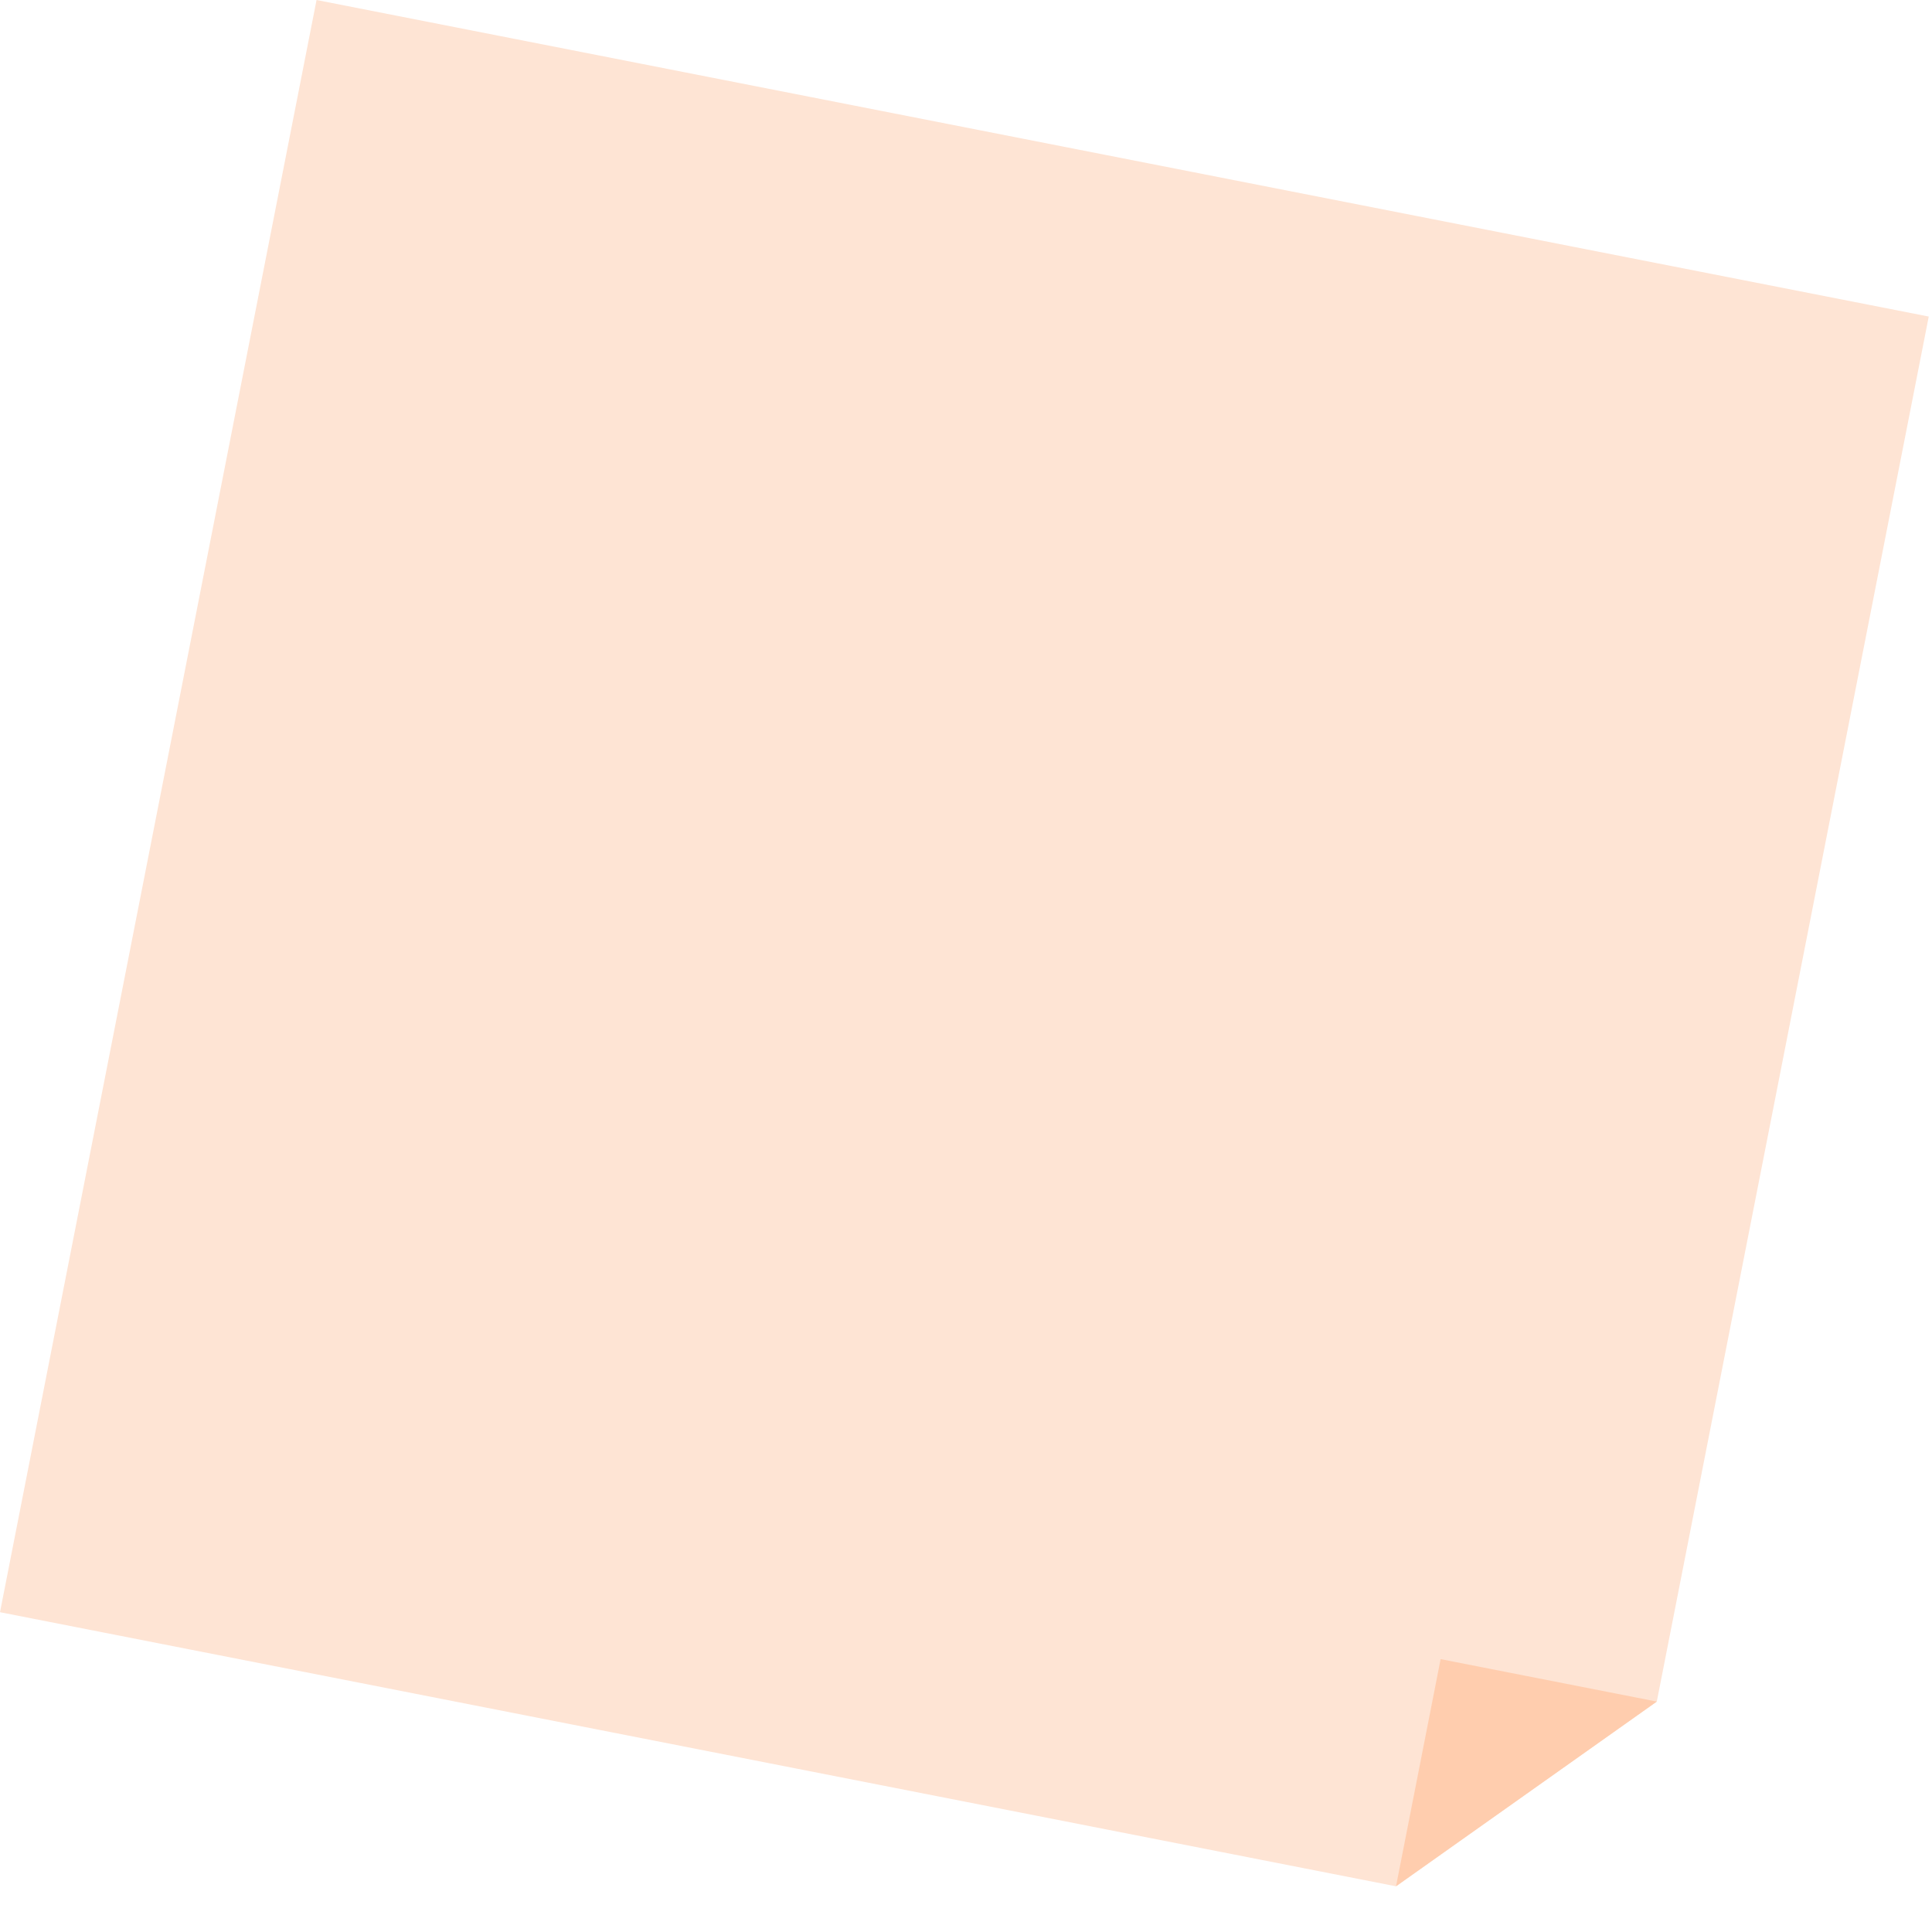
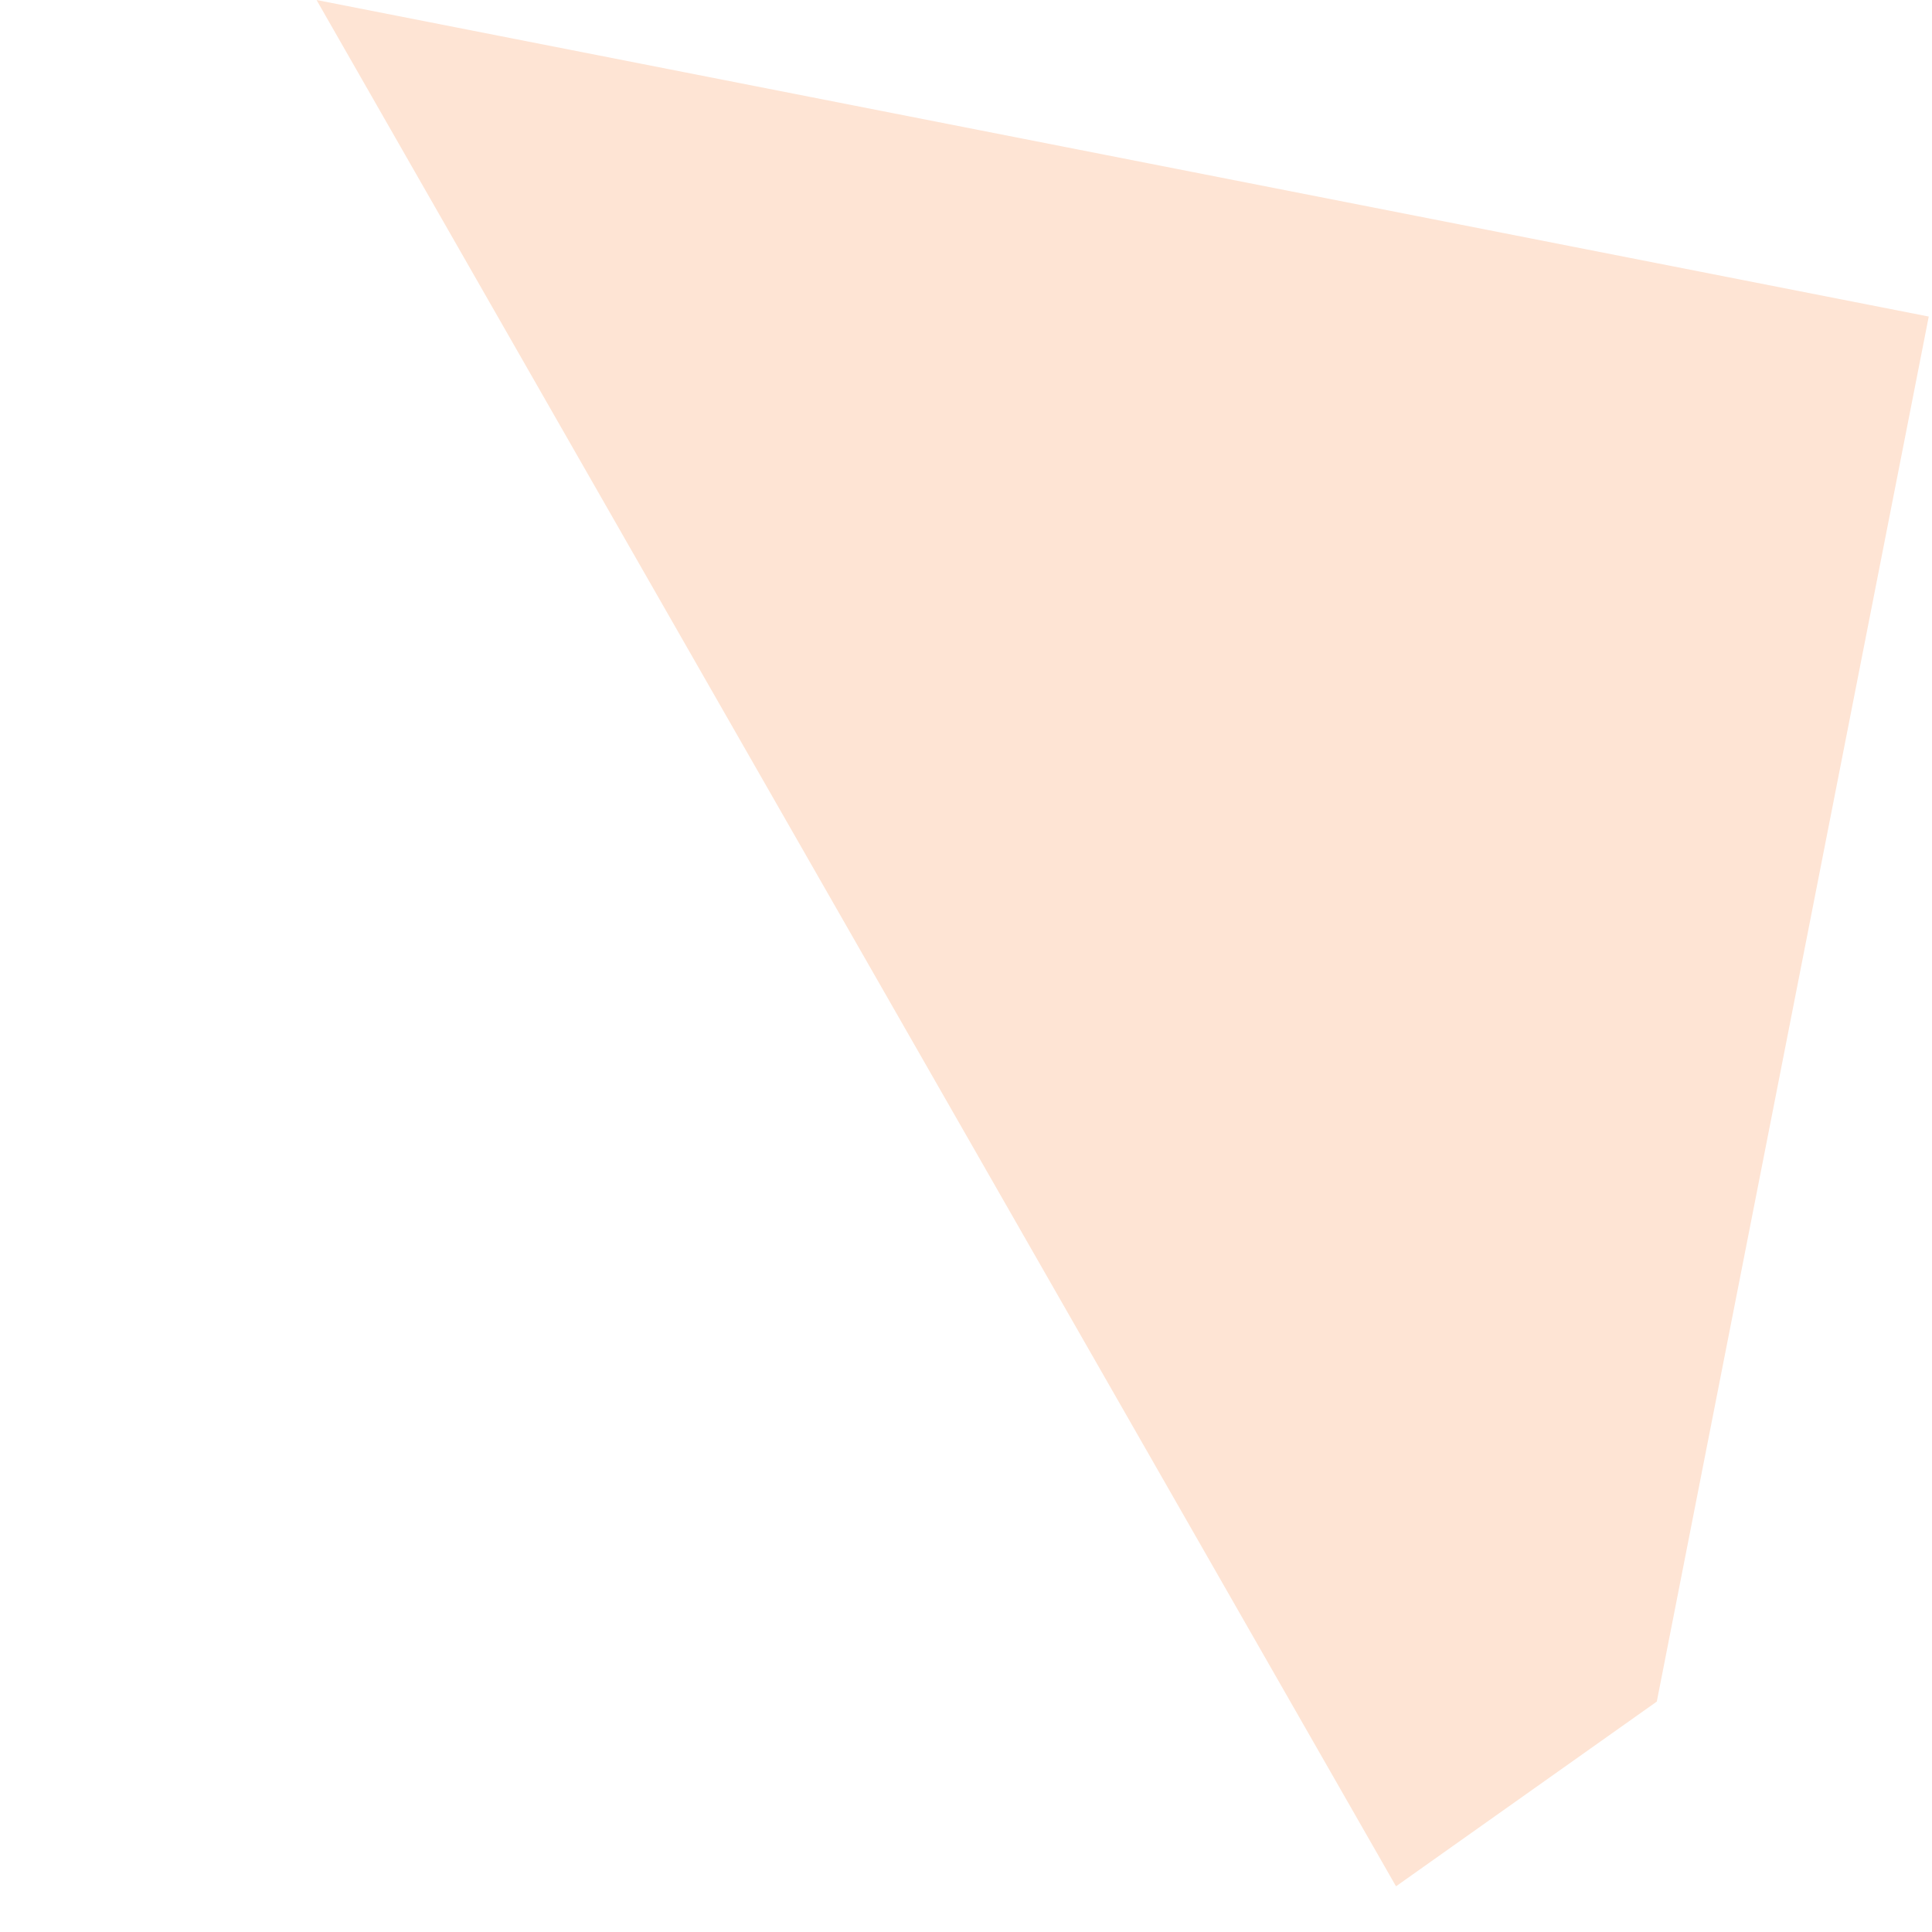
<svg xmlns="http://www.w3.org/2000/svg" width="320" height="320" viewBox="0 0 320 320" fill="none">
-   <path d="M52.431 0L319.461 52.431L274.418 281.834L231.224 312.431L1.32466e-05 267.03L52.431 0Z" fill="#FEE4D4" />
-   <path d="M238.612 274.804L231.224 312.431L274.418 281.834L238.612 274.804Z" fill="#FFCDAE" />
+   <path d="M52.431 0L319.461 52.431L274.418 281.834L231.224 312.431L52.431 0Z" fill="#FEE4D4" />
</svg>